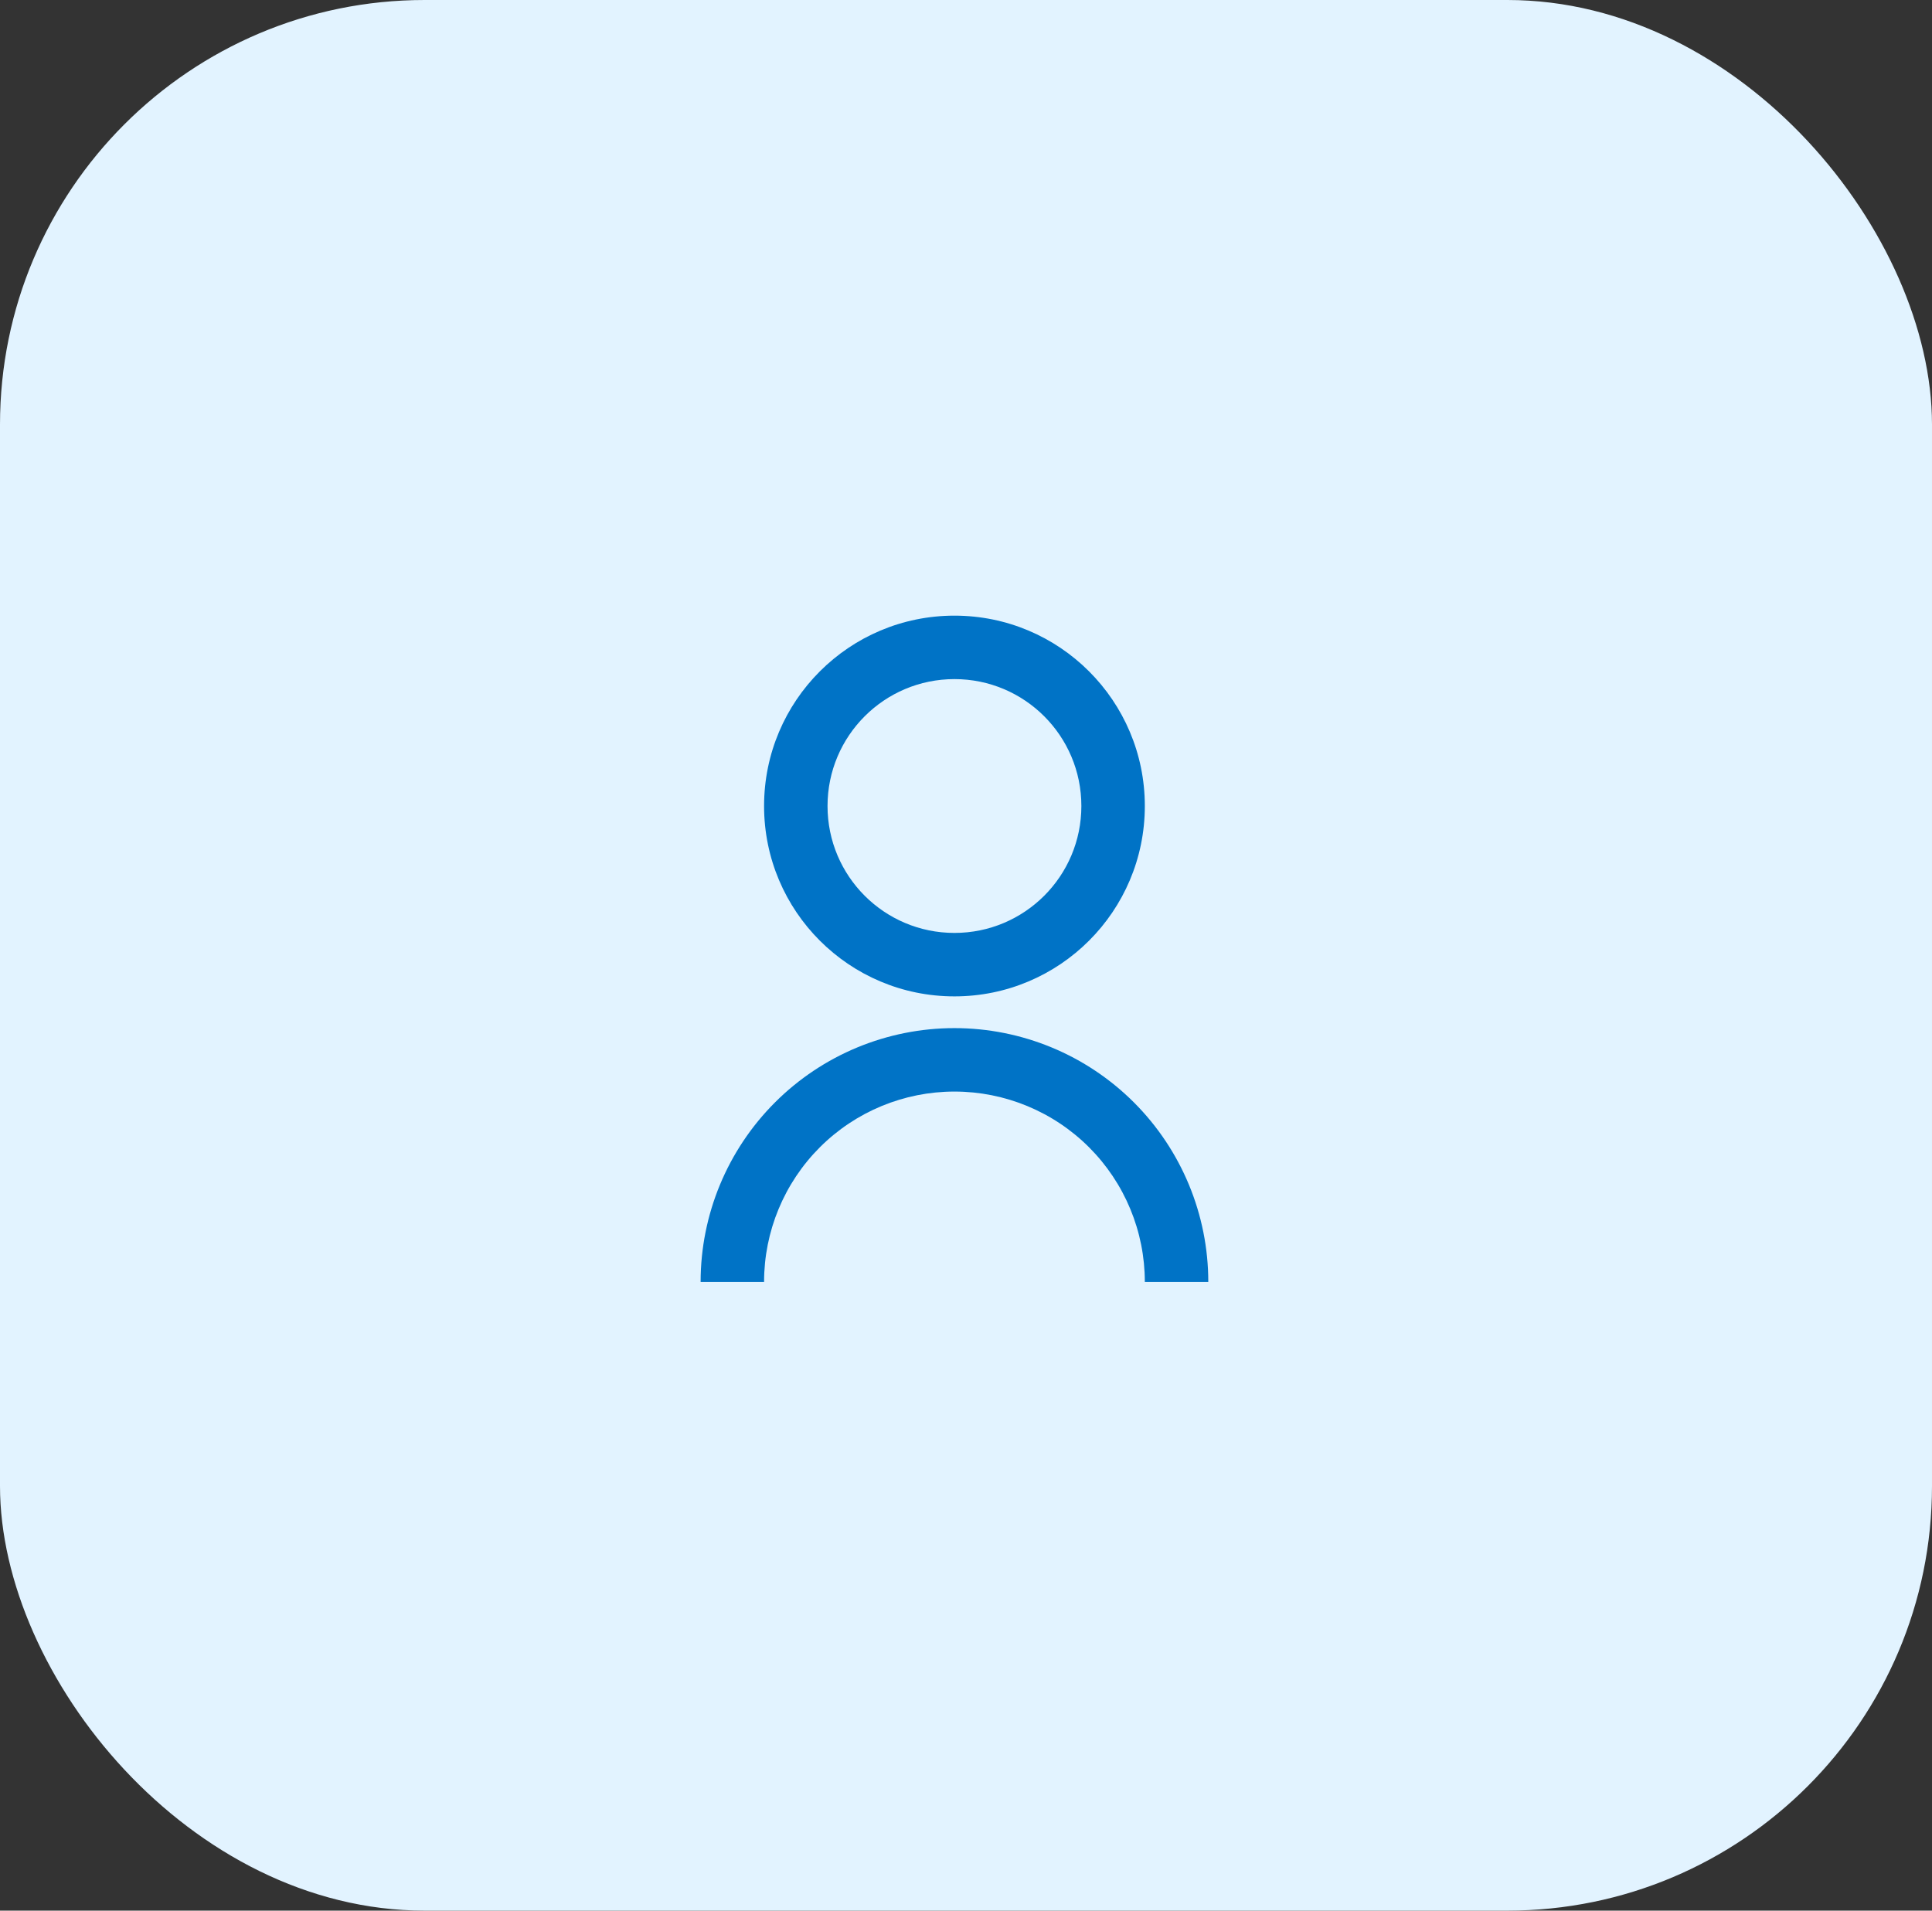
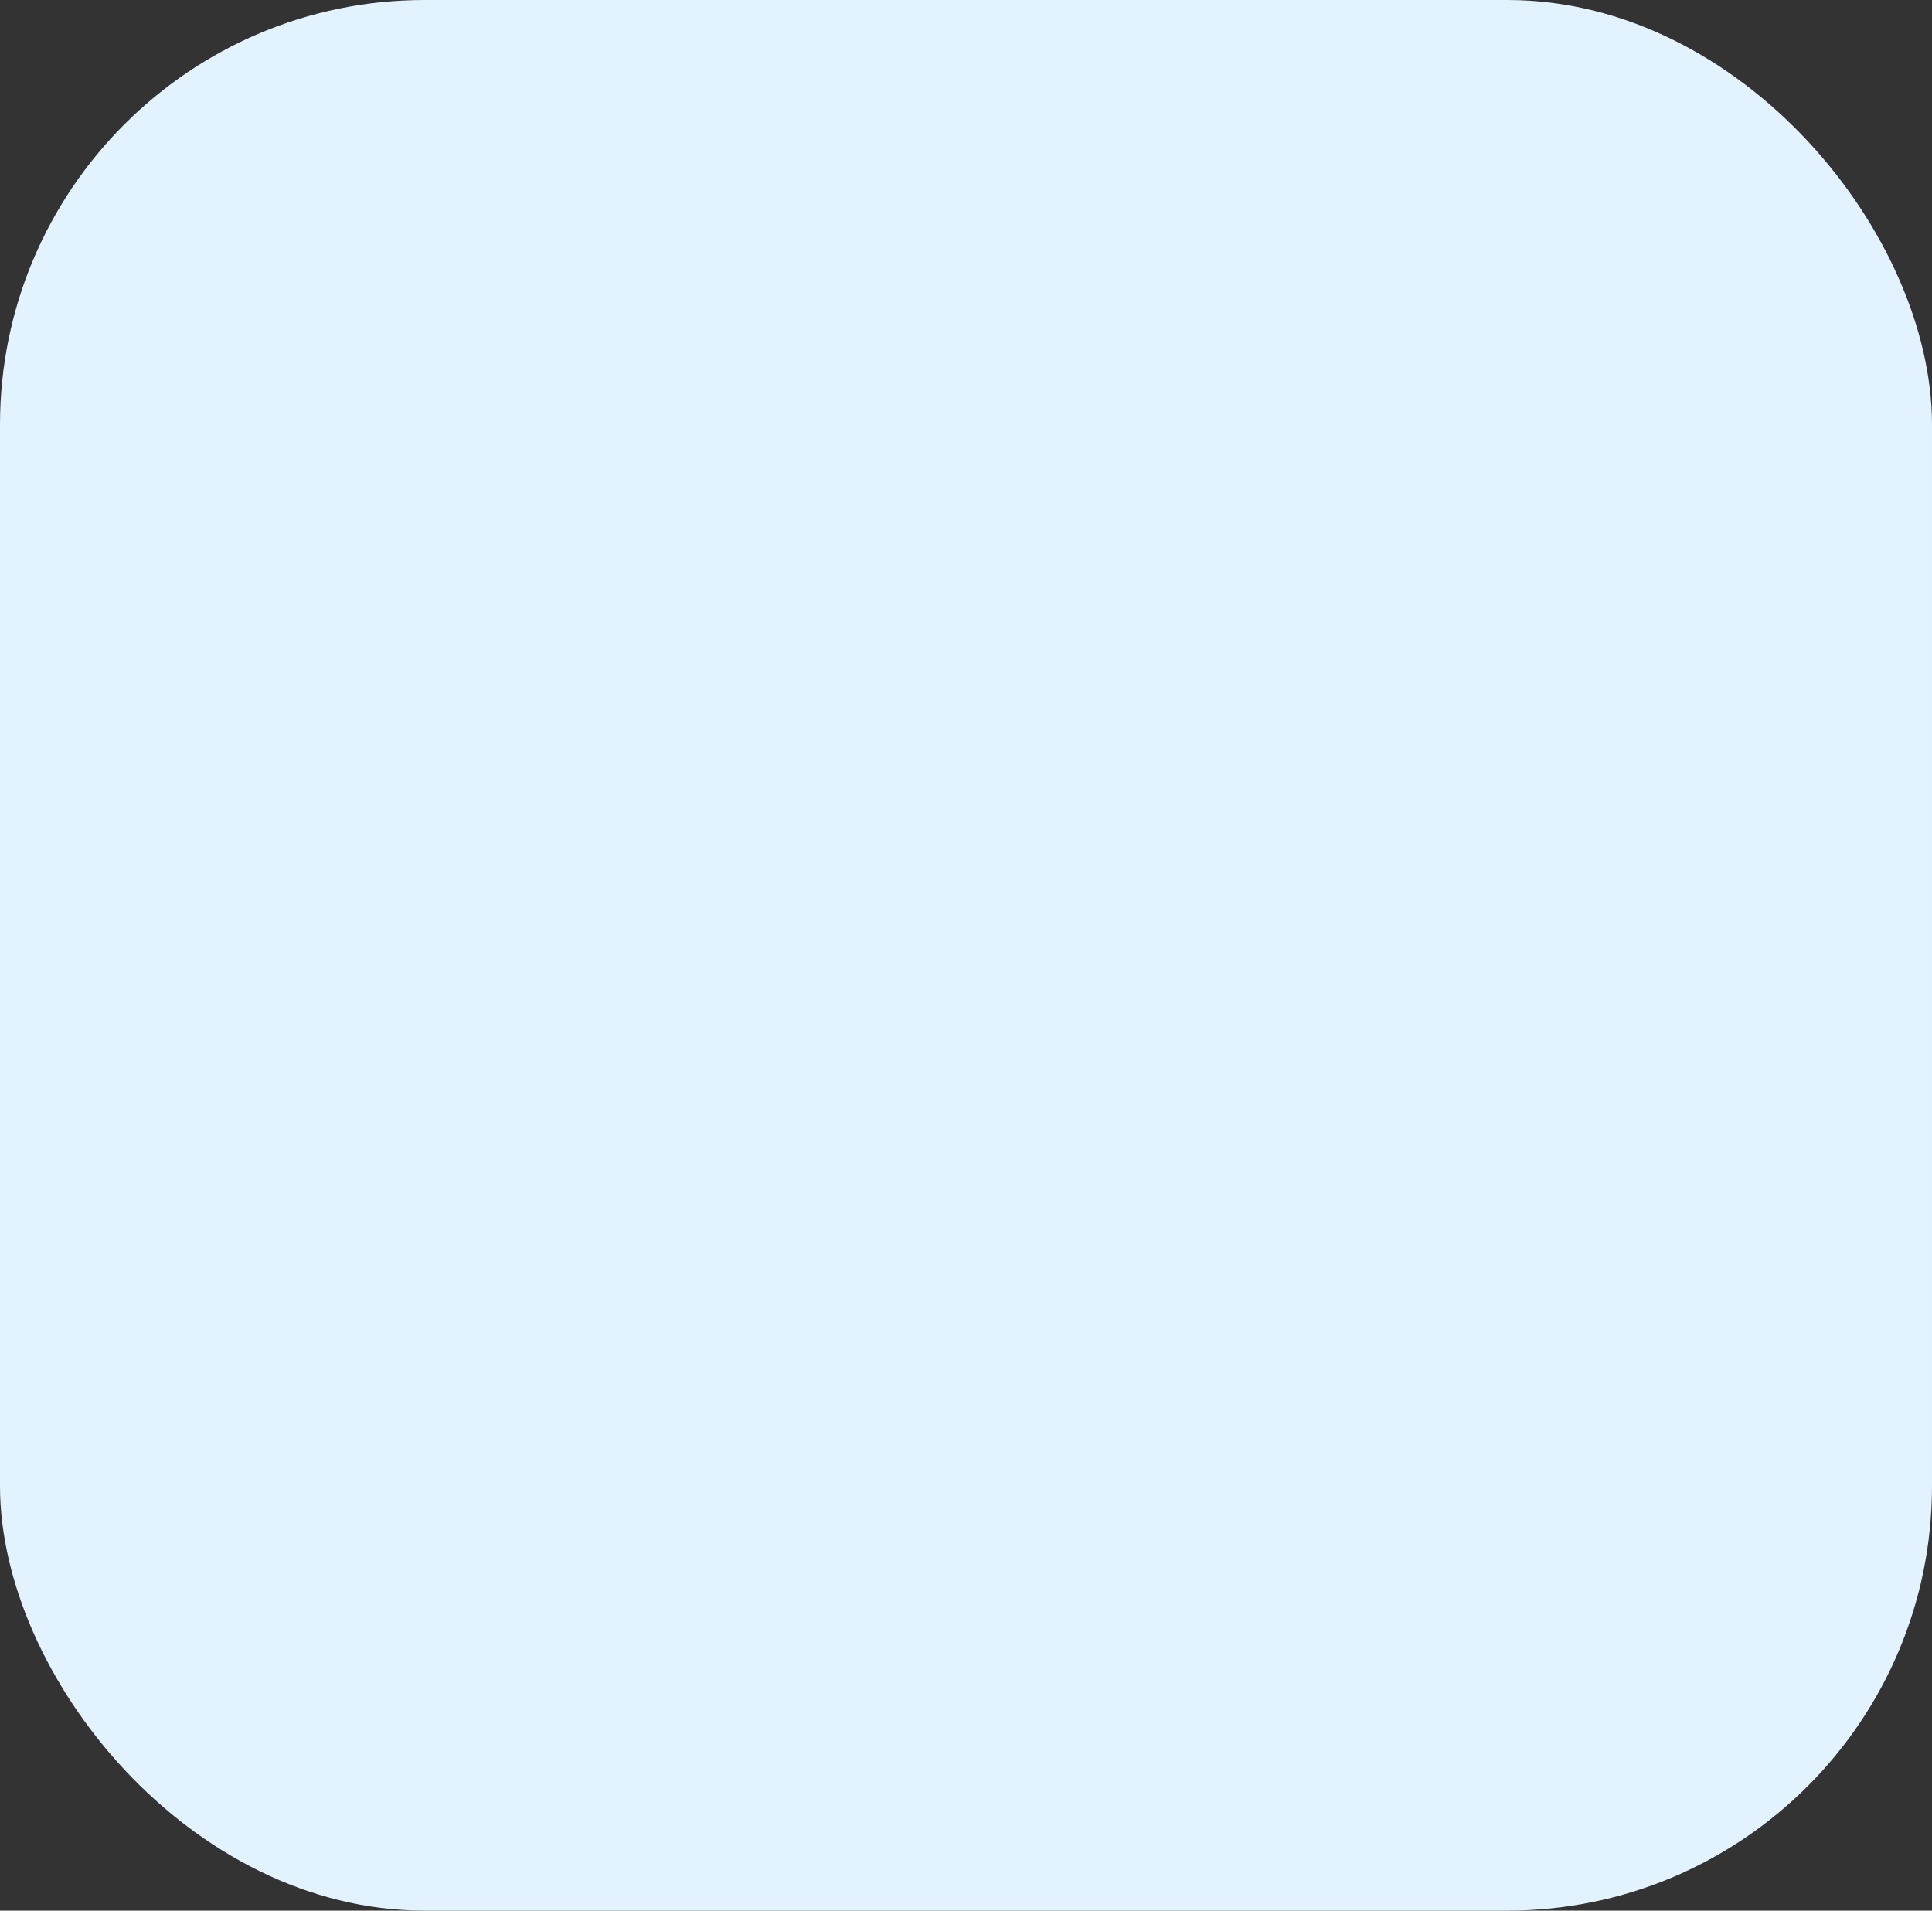
<svg xmlns="http://www.w3.org/2000/svg" width="91" height="90" viewBox="0 0 91 90" fill="none">
  <rect x="0" y="0" width="91" height="90" fill="#333333" stroke="none" />
  <rect width="91" height="90" rx="20" fill="#E2F3FF" />
-   <path d="M33 60.385C33 57.214 34.26 54.173 36.502 51.93C38.744 49.688 41.785 48.429 44.956 48.429C48.127 48.429 51.168 49.688 53.41 51.93C55.652 54.173 56.912 57.214 56.912 60.385H53.923C53.923 58.006 52.978 55.726 51.297 54.044C49.615 52.362 47.334 51.418 44.956 51.418C42.578 51.418 40.297 52.362 38.615 54.044C36.934 55.726 35.989 58.006 35.989 60.385H33ZM44.956 46.934C40.002 46.934 35.989 42.921 35.989 37.967C35.989 33.013 40.002 29 44.956 29C49.91 29 53.923 33.013 53.923 37.967C53.923 42.921 49.91 46.934 44.956 46.934ZM44.956 43.945C48.259 43.945 50.934 41.27 50.934 37.967C50.934 34.664 48.259 31.989 44.956 31.989C41.653 31.989 38.978 34.664 38.978 37.967C38.978 41.27 41.653 43.945 44.956 43.945Z" fill="#0073C6" />
</svg>